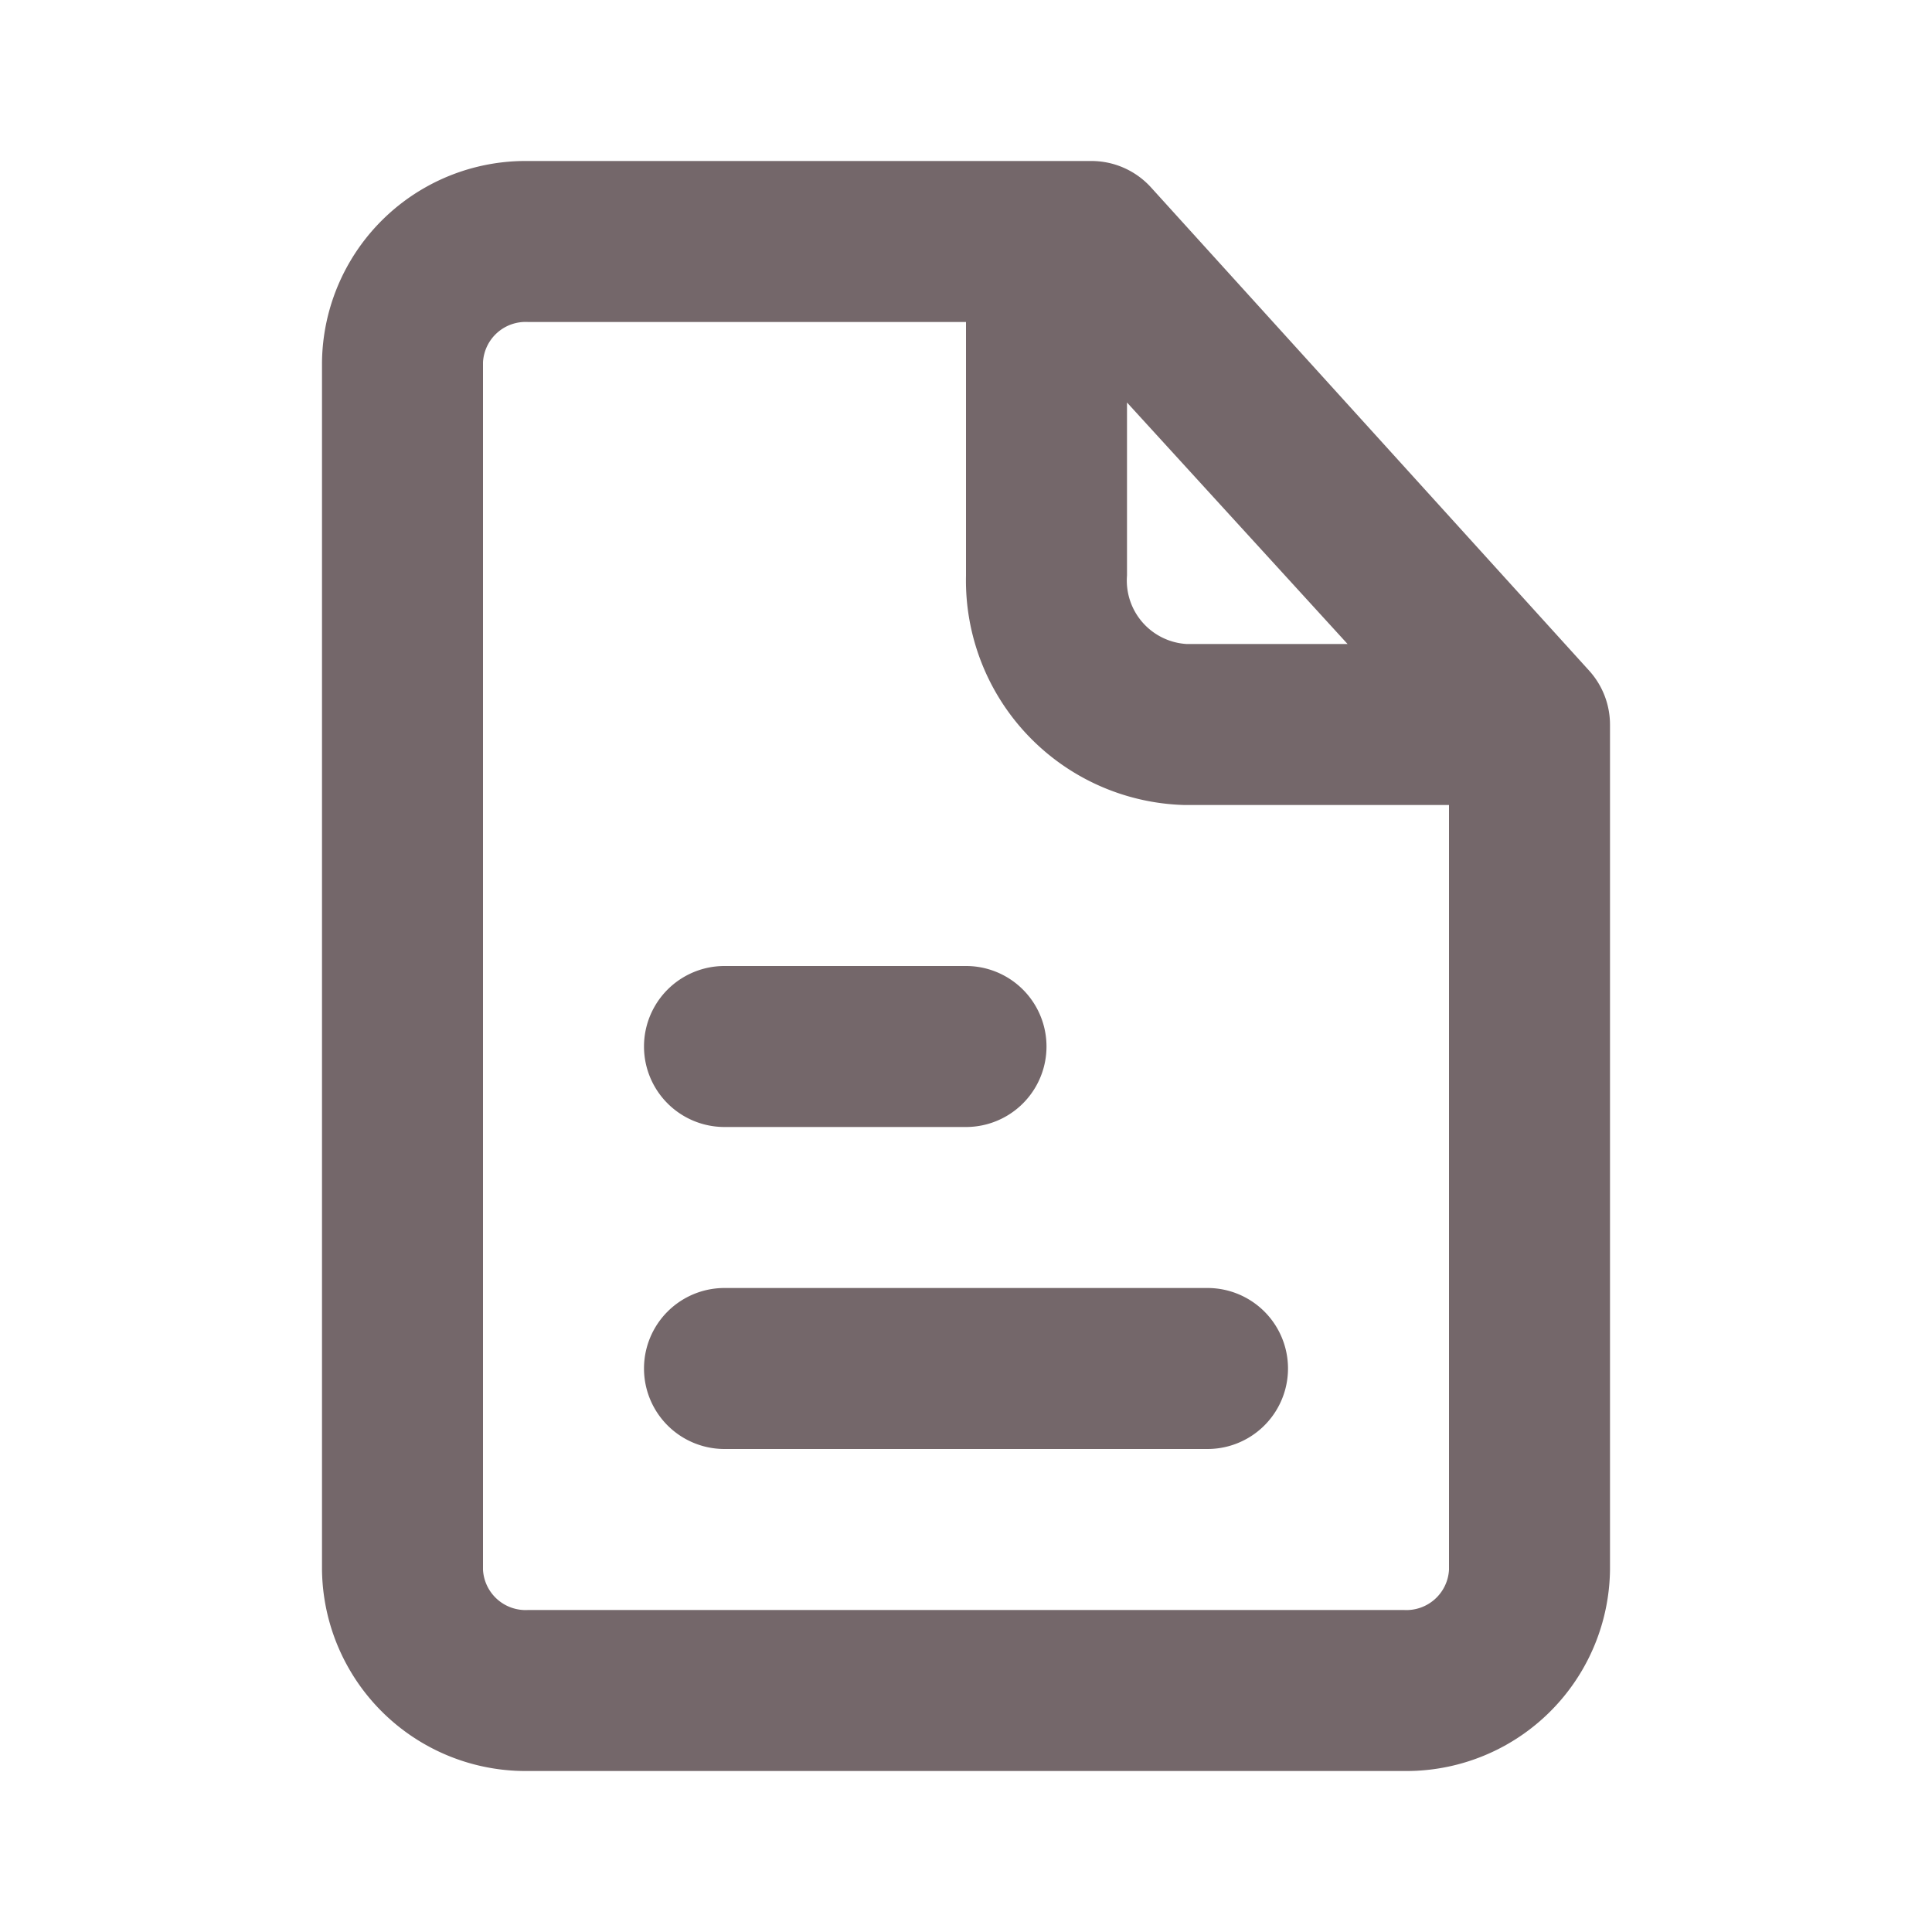
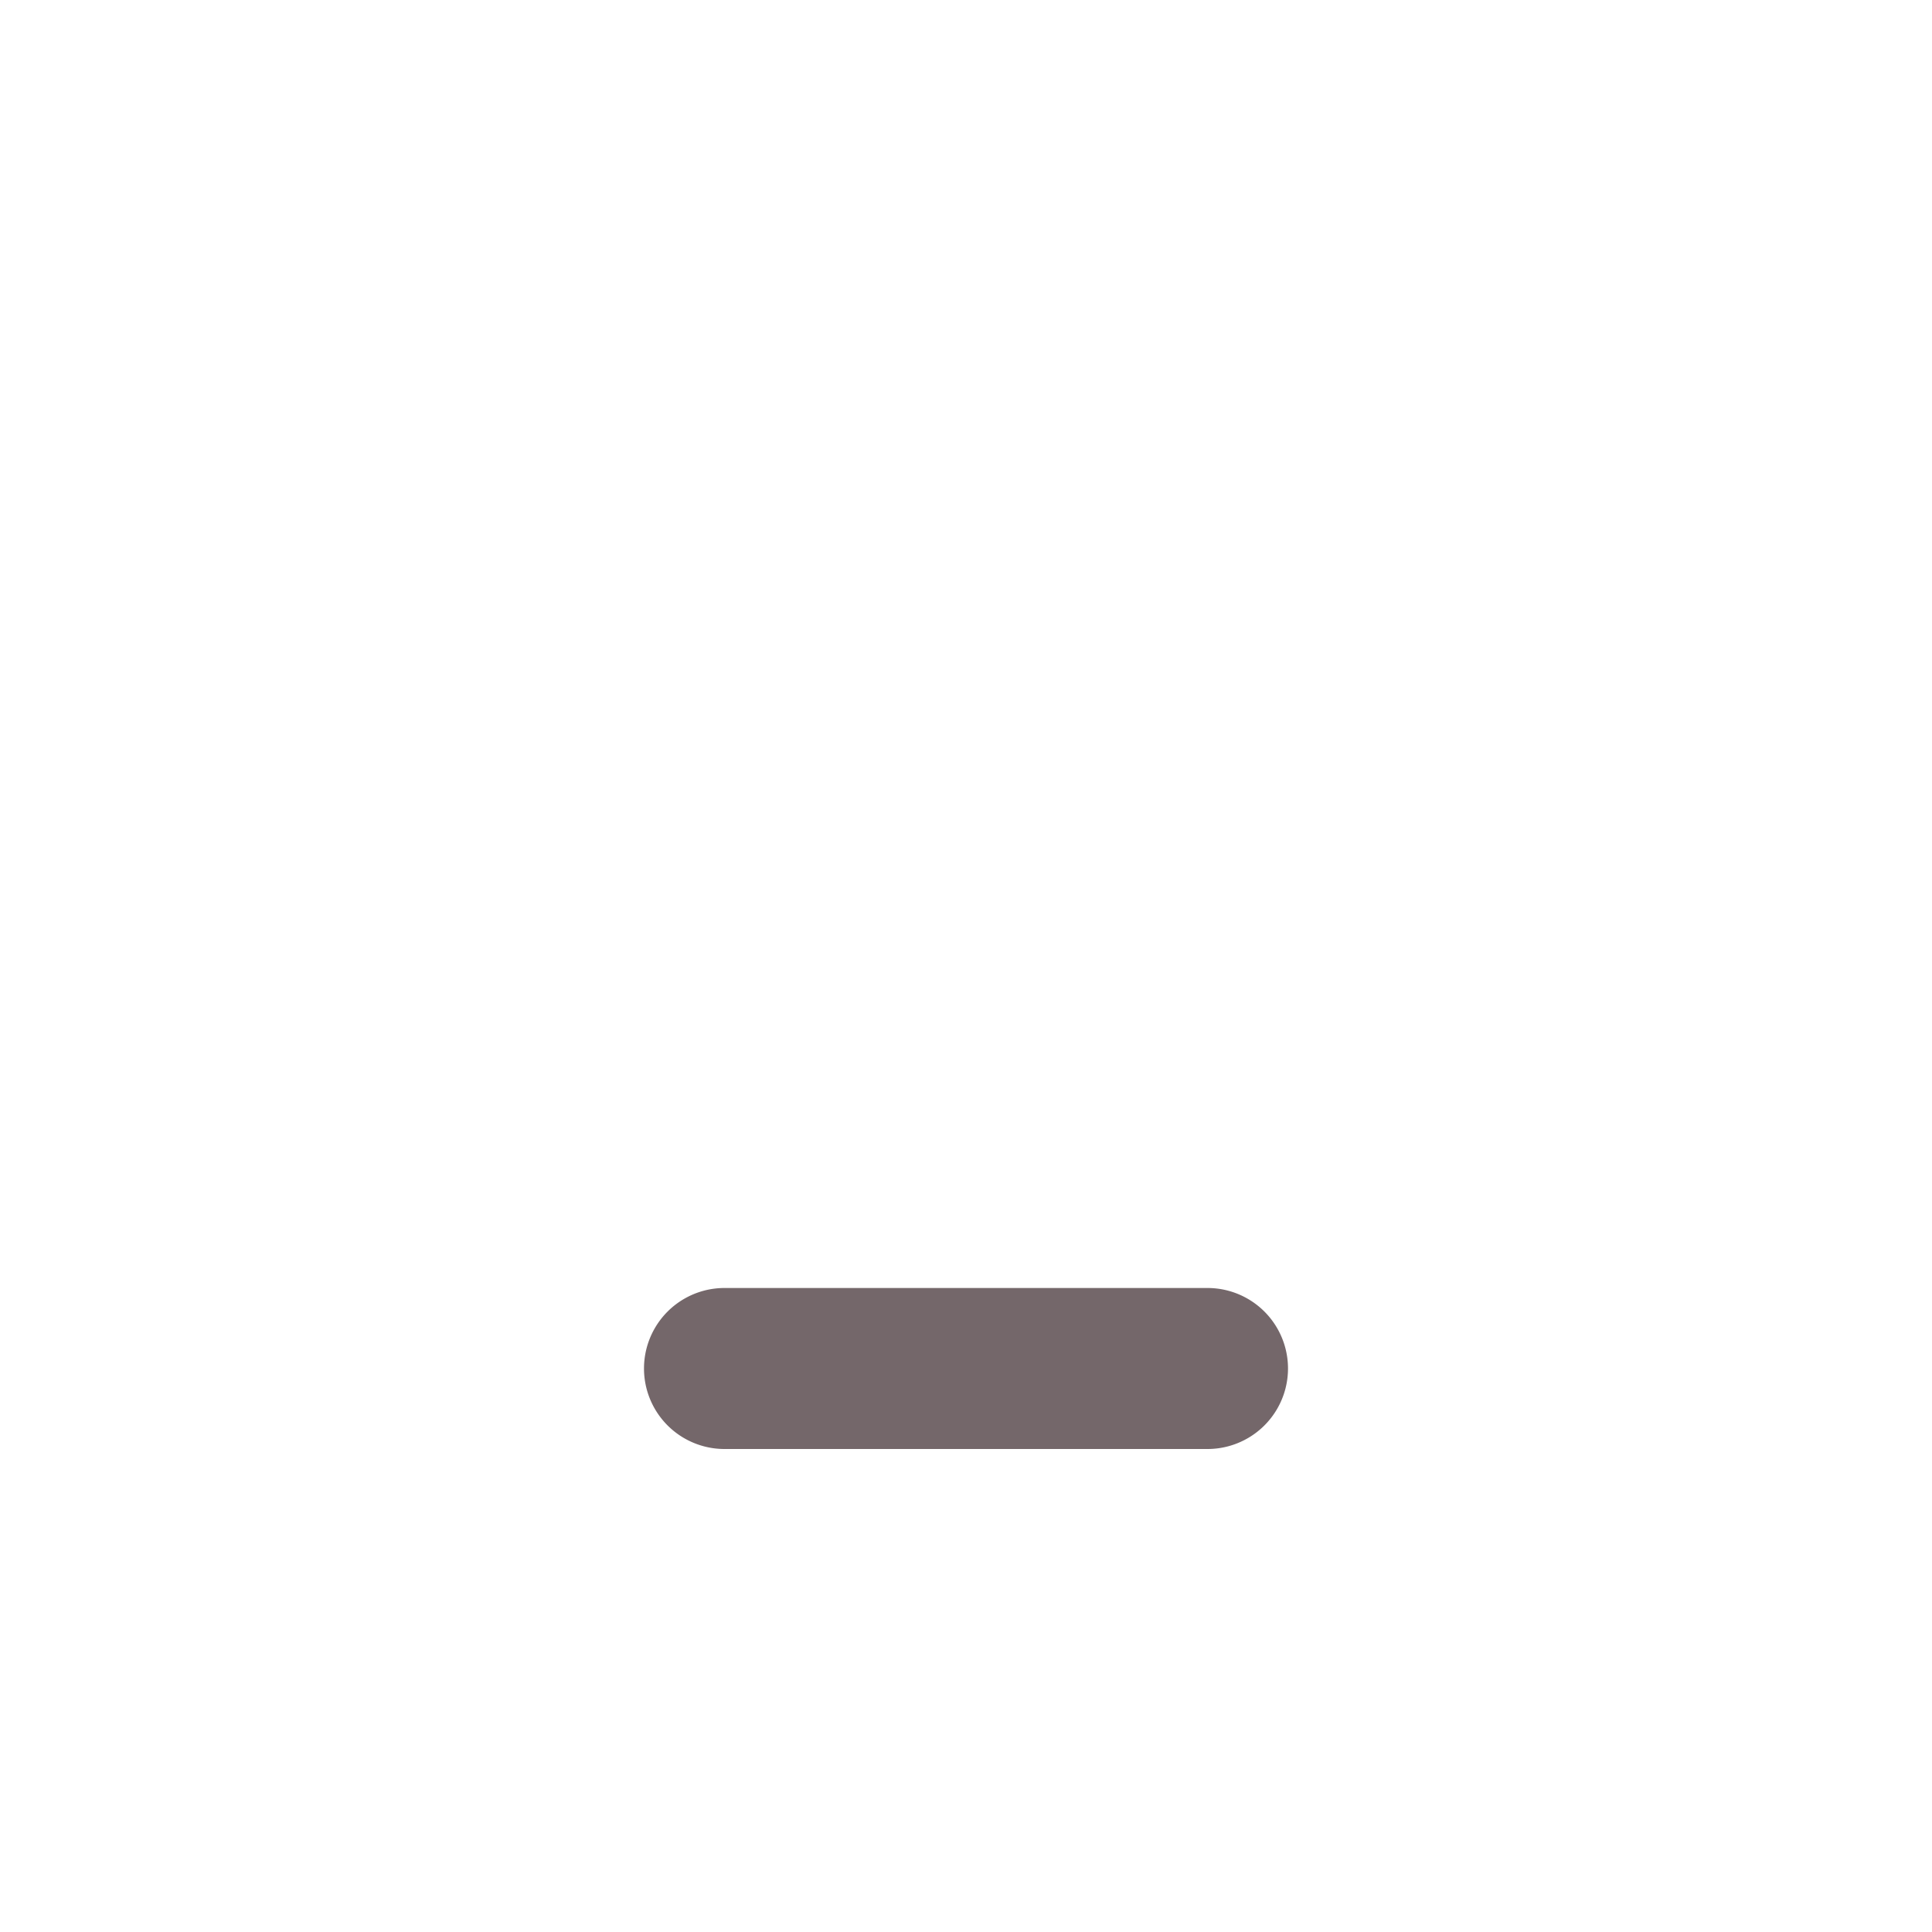
<svg xmlns="http://www.w3.org/2000/svg" viewBox="0 0 24 24" fill="#74676a">
  <g data-name="Layer 2">
    <g data-name="file-text">
      <rect width="24" height="24" opacity="0" />
      <path d="M15 16H9a1 1 0 0 0 0 2h6a1 1 0 0 0 0-2z" />
-       <path d="M9 14h3a1 1 0 0 0 0-2H9a1 1 0 0 0 0 2z" />
-       <path d="M19.74 8.33l-5.44-6a1 1 0 0 0-.74-.33h-7A2.53 2.53 0 0 0 4 4.5v15A2.53 2.53 0 0 0 6.56 22h10.88A2.53 2.53 0 0 0 20 19.5V9a1 1 0 0 0-.26-.67zM14 5l2.74 3h-2a.79.79 0 0 1-.74-.85zm3.44 15H6.56a.53.53 0 0 1-.56-.5v-15a.53.53 0 0 1 .56-.5H12v3.15A2.79 2.79 0 0 0 14.71 10H18v9.5a.53.53 0 0 1-.56.5z" />
    </g>
  </g>
</svg>